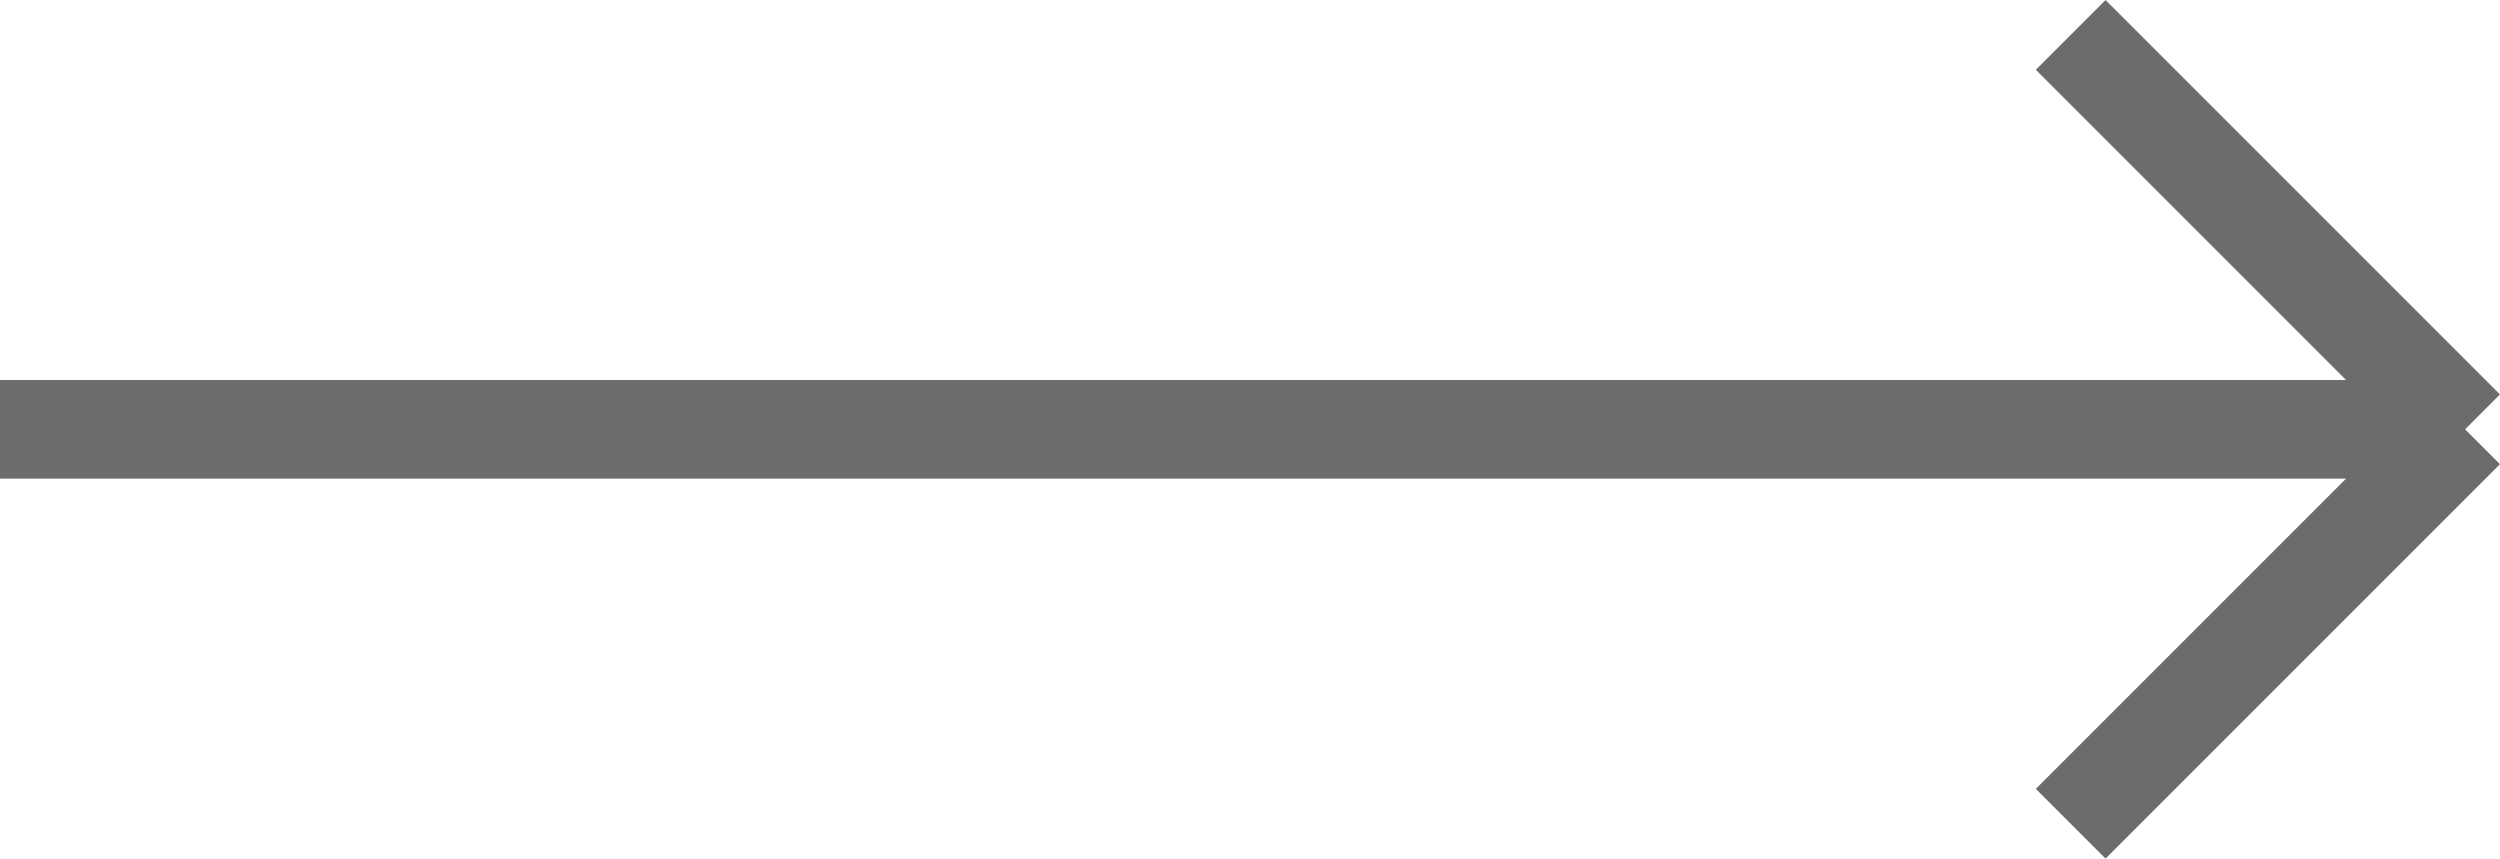
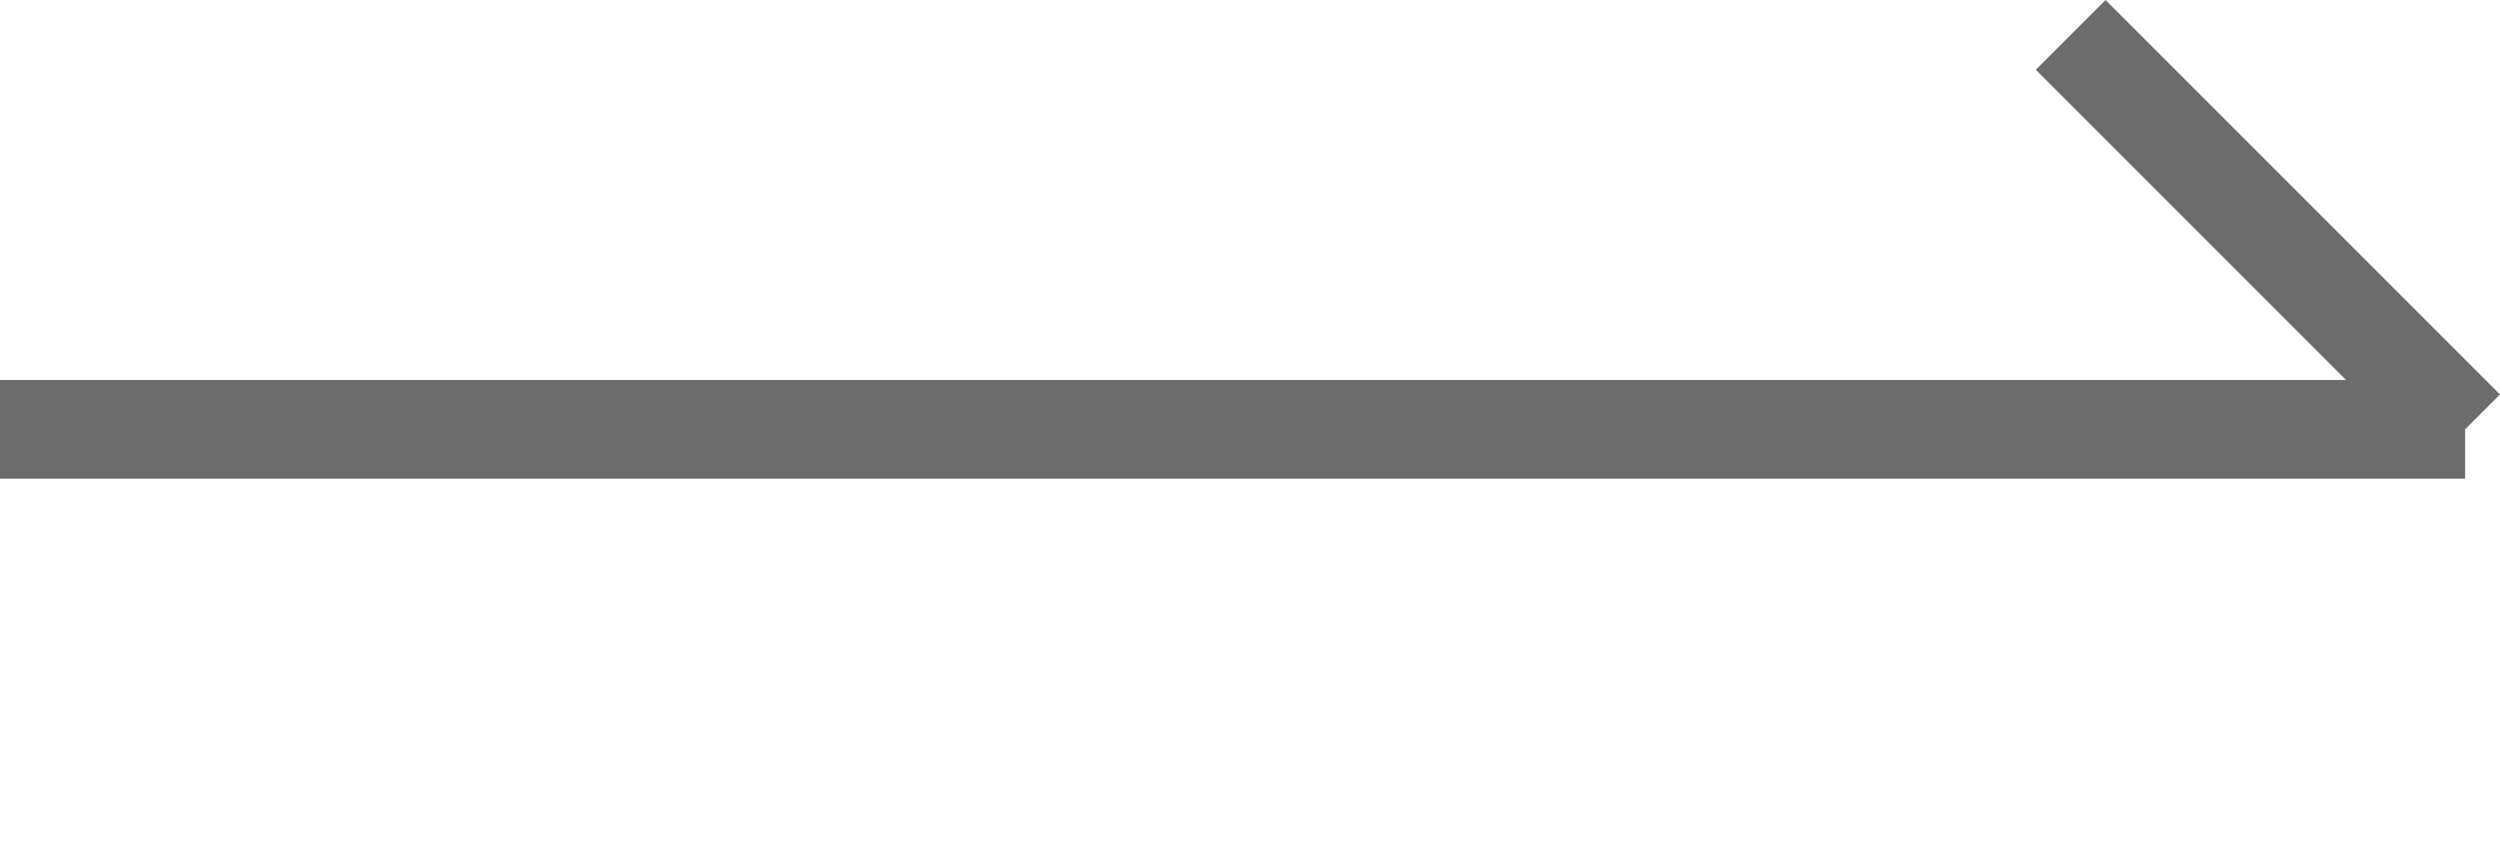
<svg xmlns="http://www.w3.org/2000/svg" width="25.354" height="8.707" viewBox="0 0 25.354 8.707">
  <g id="arrow" transform="translate(0 0.354)">
    <line id="Ligne_1" data-name="Ligne 1" x2="25" transform="translate(0 4)" fill="none" stroke="#6C6C6C" stroke-width="1" />
    <line id="Ligne_2" data-name="Ligne 2" x1="4" y1="4" transform="translate(21)" fill="none" stroke="#6C6C6C" stroke-width="1" />
-     <line id="Ligne_3" data-name="Ligne 3" x1="4" y2="4" transform="translate(21 4)" fill="none" stroke="#6C6C6C" stroke-width="1" />
  </g>
</svg>